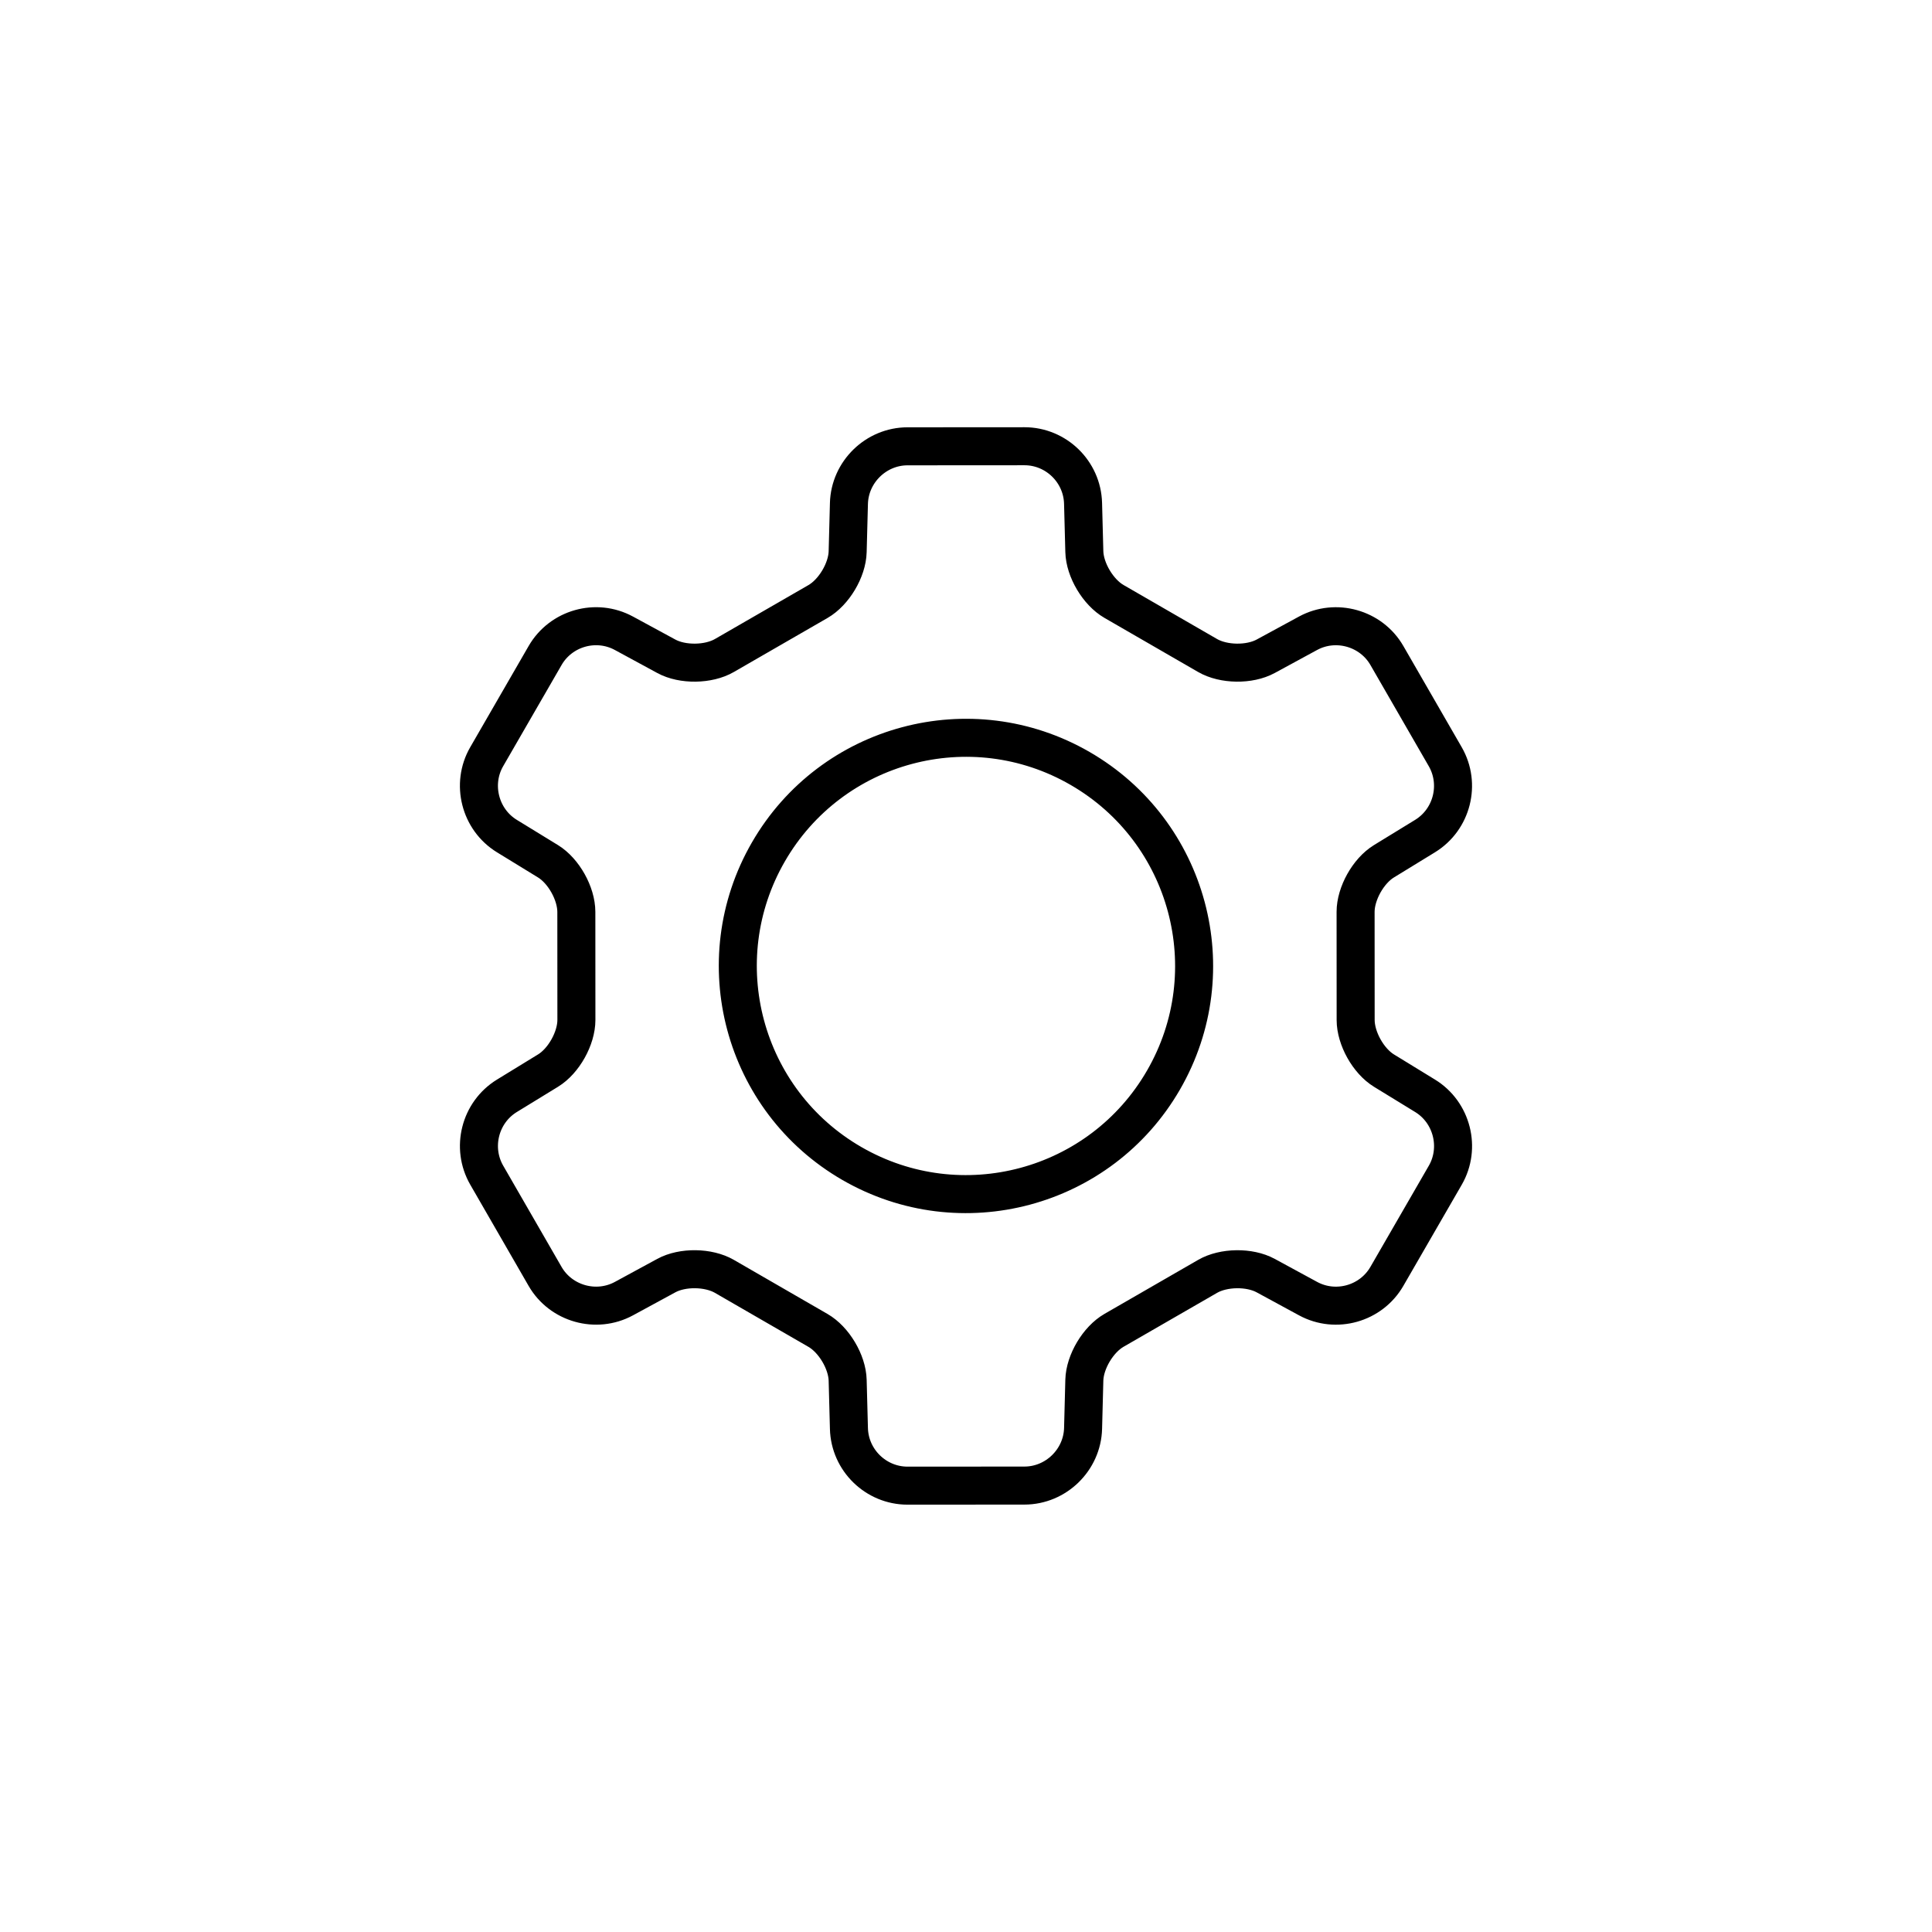
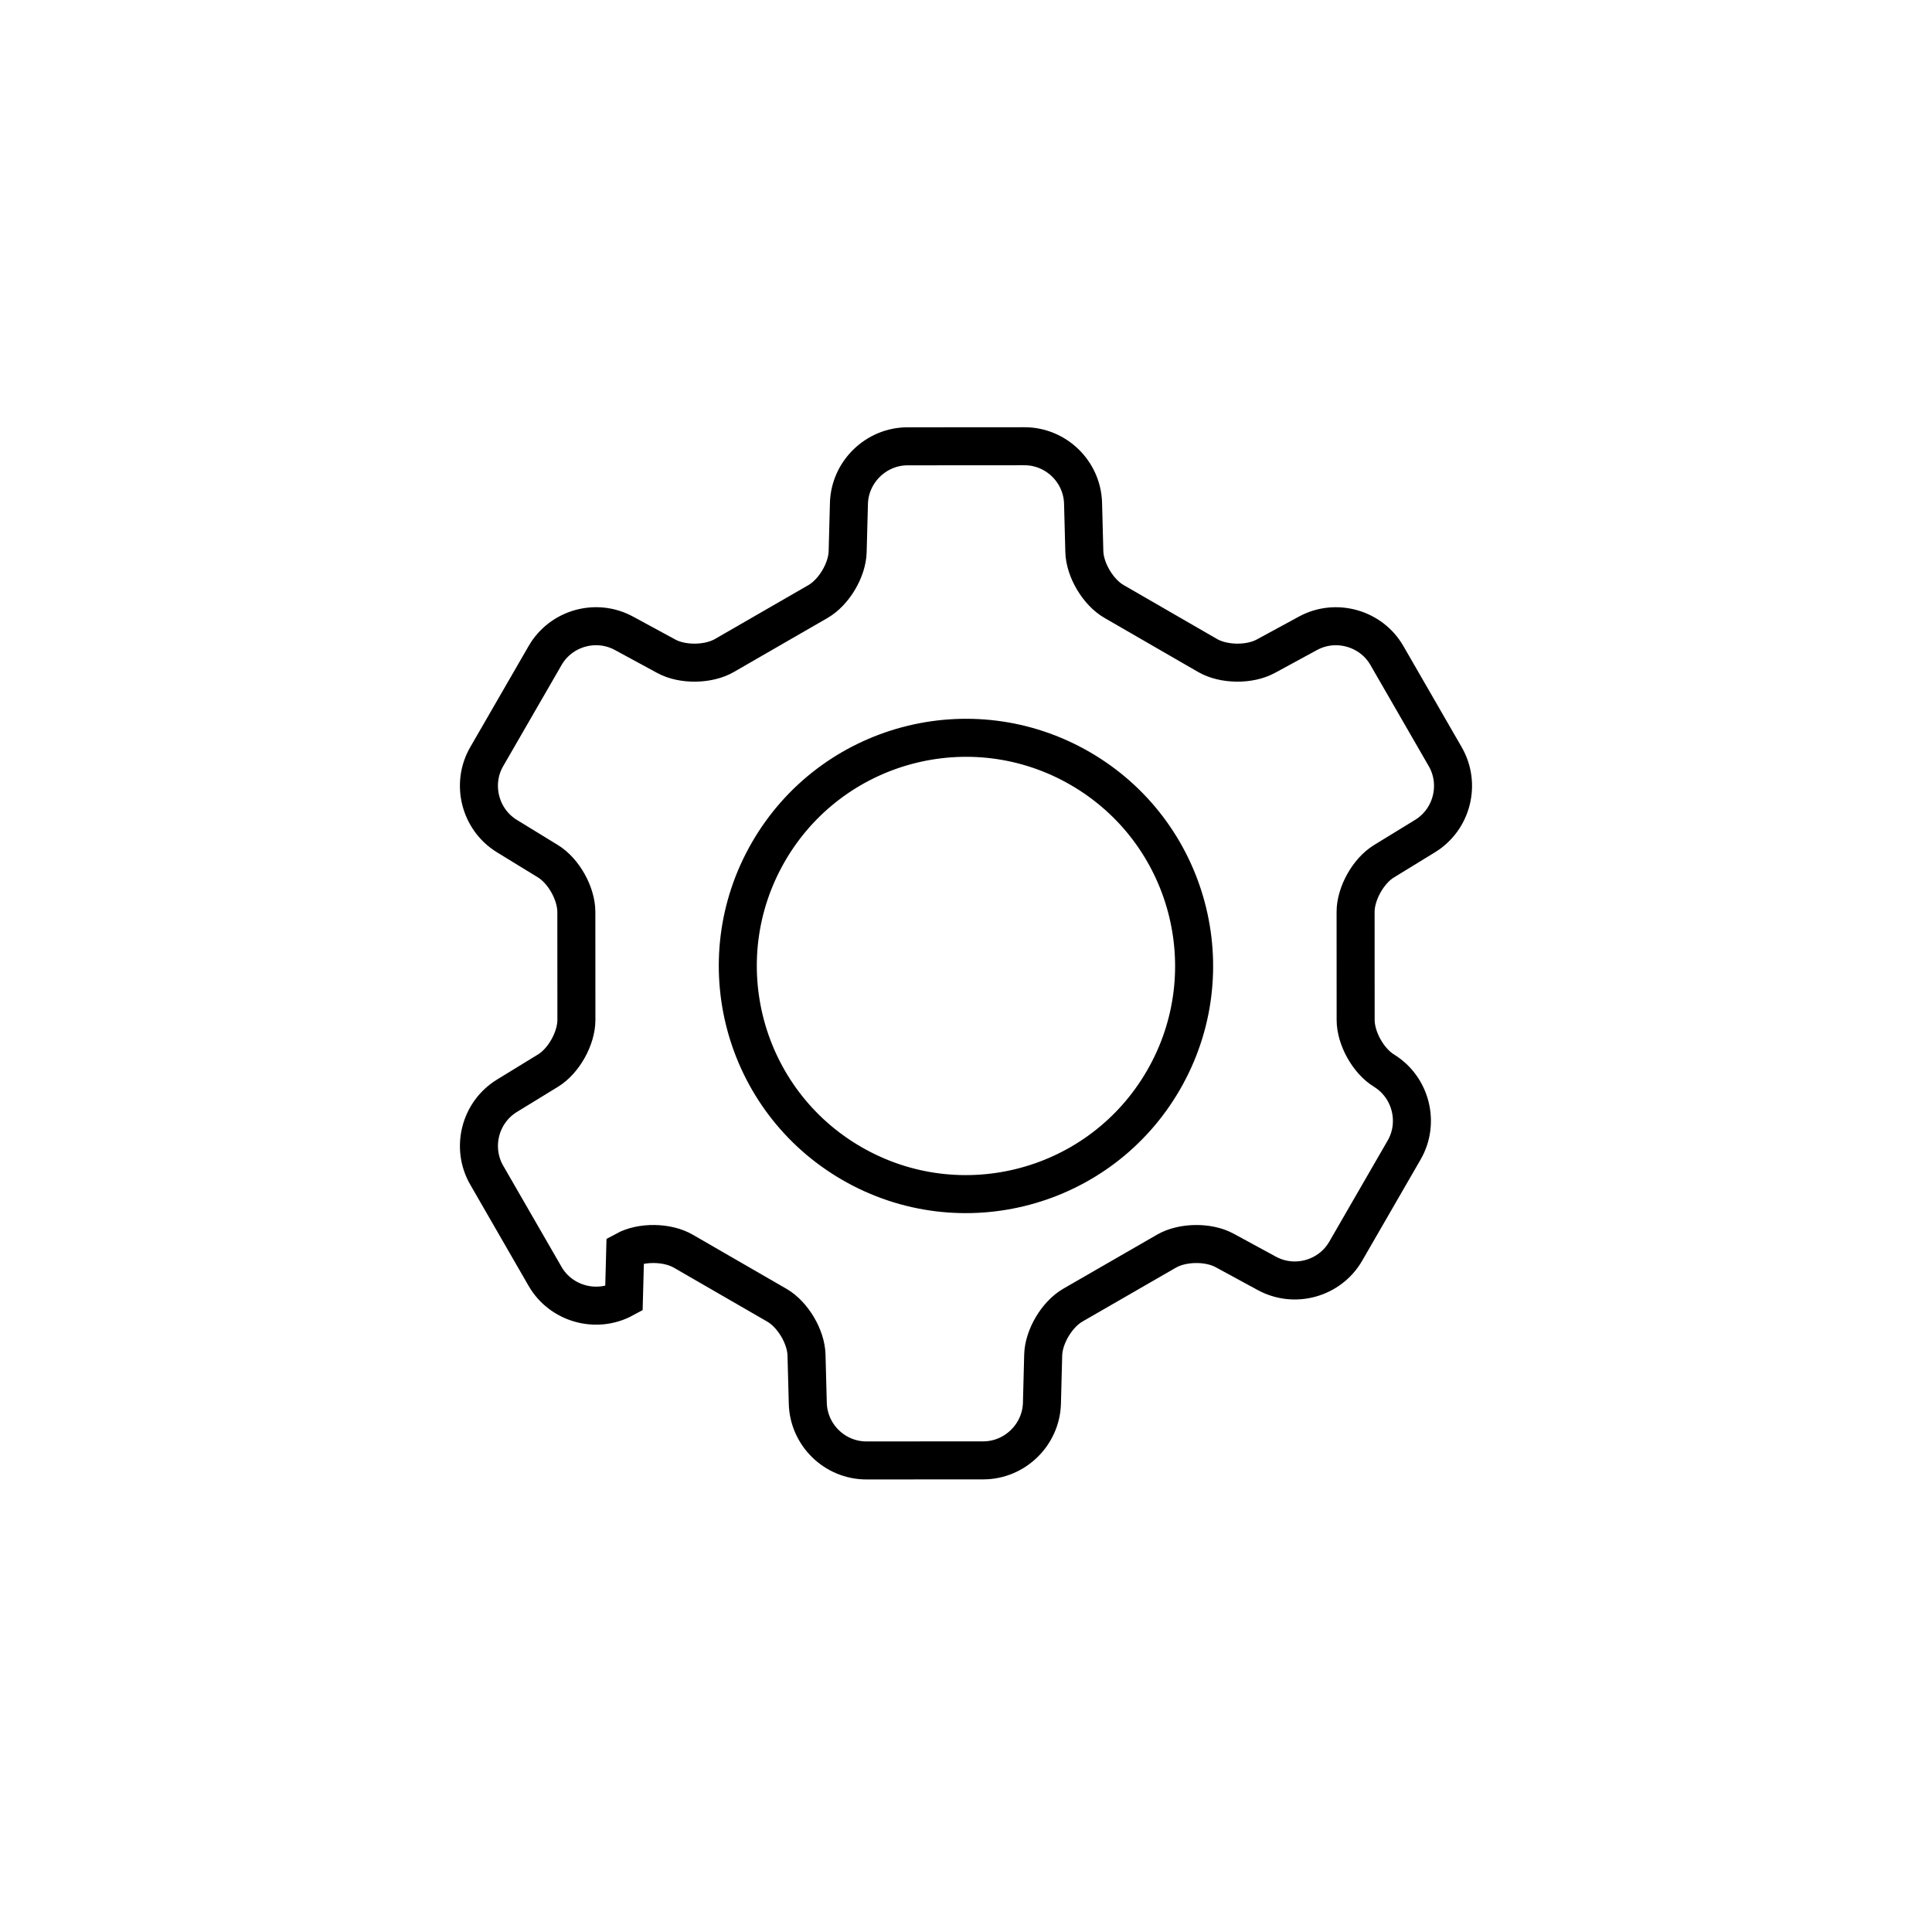
<svg xmlns="http://www.w3.org/2000/svg" width="800px" height="800px" version="1.1" viewBox="144 144 512 512">
-   <path transform="matrix(5.038 0 0 5.038 148.09 148.09)" d="m32.008 67.499c-1.461 0.793-3.318 0.268-4.146-1.168l-3.071-5.327c-0.829-1.438-0.361-3.303 1.064-4.176l2.164-1.326c0.823-0.504 1.489-1.696 1.489-2.661l-0.003-5.686c-7.75e-4 -0.966-0.667-2.157-1.491-2.662l-2.163-1.326c-1.417-0.868-1.891-2.739-1.062-4.174l3.074-5.325c0.83-1.438 2.679-1.965 4.147-1.167l2.23 1.21c0.847 0.461 2.213 0.443 3.05-0.04l4.926-2.841c0.837-0.482 1.536-1.654 1.561-2.62l0.067-2.536c0.043-1.662 1.426-3.008 3.084-3.009l6.148-0.004c1.66-0.002 3.041 1.335 3.084 3.006l0.067 2.538c0.025 0.965 0.724 2.138 1.561 2.621l4.925 2.844c0.837 0.483 2.201 0.502 3.051 0.041l2.231-1.212c1.461-0.793 3.318-0.268 4.146 1.168l3.071 5.326c0.829 1.438 0.361 3.303-1.064 4.176l-2.164 1.326c-0.822 0.504-1.489 1.696-1.488 2.662l0.003 5.686c0 0.966 0.666 2.157 1.49 2.662l2.164 1.326c1.417 0.868 1.891 2.739 1.062 4.175l-3.074 5.324c-0.83 1.438-2.679 1.965-4.146 1.168l-2.23-1.211c-0.848-0.461-2.214-0.443-3.051 0.04l-4.926 2.84c-0.837 0.482-1.535 1.654-1.561 2.62l-0.066 2.537c-0.043 1.661-1.427 3.008-3.084 3.009l-6.149 0.004c-1.66 7.75e-4 -3.041-1.336-3.084-3.007l-0.067-2.538c-0.025-0.965-0.723-2.138-1.561-2.621l-4.925-2.844c-0.837-0.483-2.201-0.502-3.051-0.04zm11.992-7.107c5.74 3.314 13.078 1.347 16.392-4.392 3.314-5.739 1.347-13.078-4.392-16.392-5.739-3.314-13.078-1.347-16.392 4.392-3.314 5.74-1.347 13.078 4.392 16.392z" fill="none" stroke="#000000" stroke-width="2" />
+   <path transform="matrix(5.038 0 0 5.038 148.09 148.09)" d="m32.008 67.499c-1.461 0.793-3.318 0.268-4.146-1.168l-3.071-5.327c-0.829-1.438-0.361-3.303 1.064-4.176l2.164-1.326c0.823-0.504 1.489-1.696 1.489-2.661l-0.003-5.686c-7.75e-4 -0.966-0.667-2.157-1.491-2.662l-2.163-1.326c-1.417-0.868-1.891-2.739-1.062-4.174l3.074-5.325c0.83-1.438 2.679-1.965 4.147-1.167l2.23 1.21c0.847 0.461 2.213 0.443 3.05-0.04l4.926-2.841c0.837-0.482 1.536-1.654 1.561-2.62l0.067-2.536c0.043-1.662 1.426-3.008 3.084-3.009l6.148-0.004c1.66-0.002 3.041 1.335 3.084 3.006l0.067 2.538c0.025 0.965 0.724 2.138 1.561 2.621l4.925 2.844c0.837 0.483 2.201 0.502 3.051 0.041l2.231-1.212c1.461-0.793 3.318-0.268 4.146 1.168l3.071 5.326c0.829 1.438 0.361 3.303-1.064 4.176l-2.164 1.326c-0.822 0.504-1.489 1.696-1.488 2.662l0.003 5.686c0 0.966 0.666 2.157 1.49 2.662c1.417 0.868 1.891 2.739 1.062 4.175l-3.074 5.324c-0.83 1.438-2.679 1.965-4.146 1.168l-2.23-1.211c-0.848-0.461-2.214-0.443-3.051 0.04l-4.926 2.84c-0.837 0.482-1.535 1.654-1.561 2.62l-0.066 2.537c-0.043 1.661-1.427 3.008-3.084 3.009l-6.149 0.004c-1.66 7.75e-4 -3.041-1.336-3.084-3.007l-0.067-2.538c-0.025-0.965-0.723-2.138-1.561-2.621l-4.925-2.844c-0.837-0.483-2.201-0.502-3.051-0.04zm11.992-7.107c5.74 3.314 13.078 1.347 16.392-4.392 3.314-5.739 1.347-13.078-4.392-16.392-5.739-3.314-13.078-1.347-16.392 4.392-3.314 5.74-1.347 13.078 4.392 16.392z" fill="none" stroke="#000000" stroke-width="2" />
</svg>